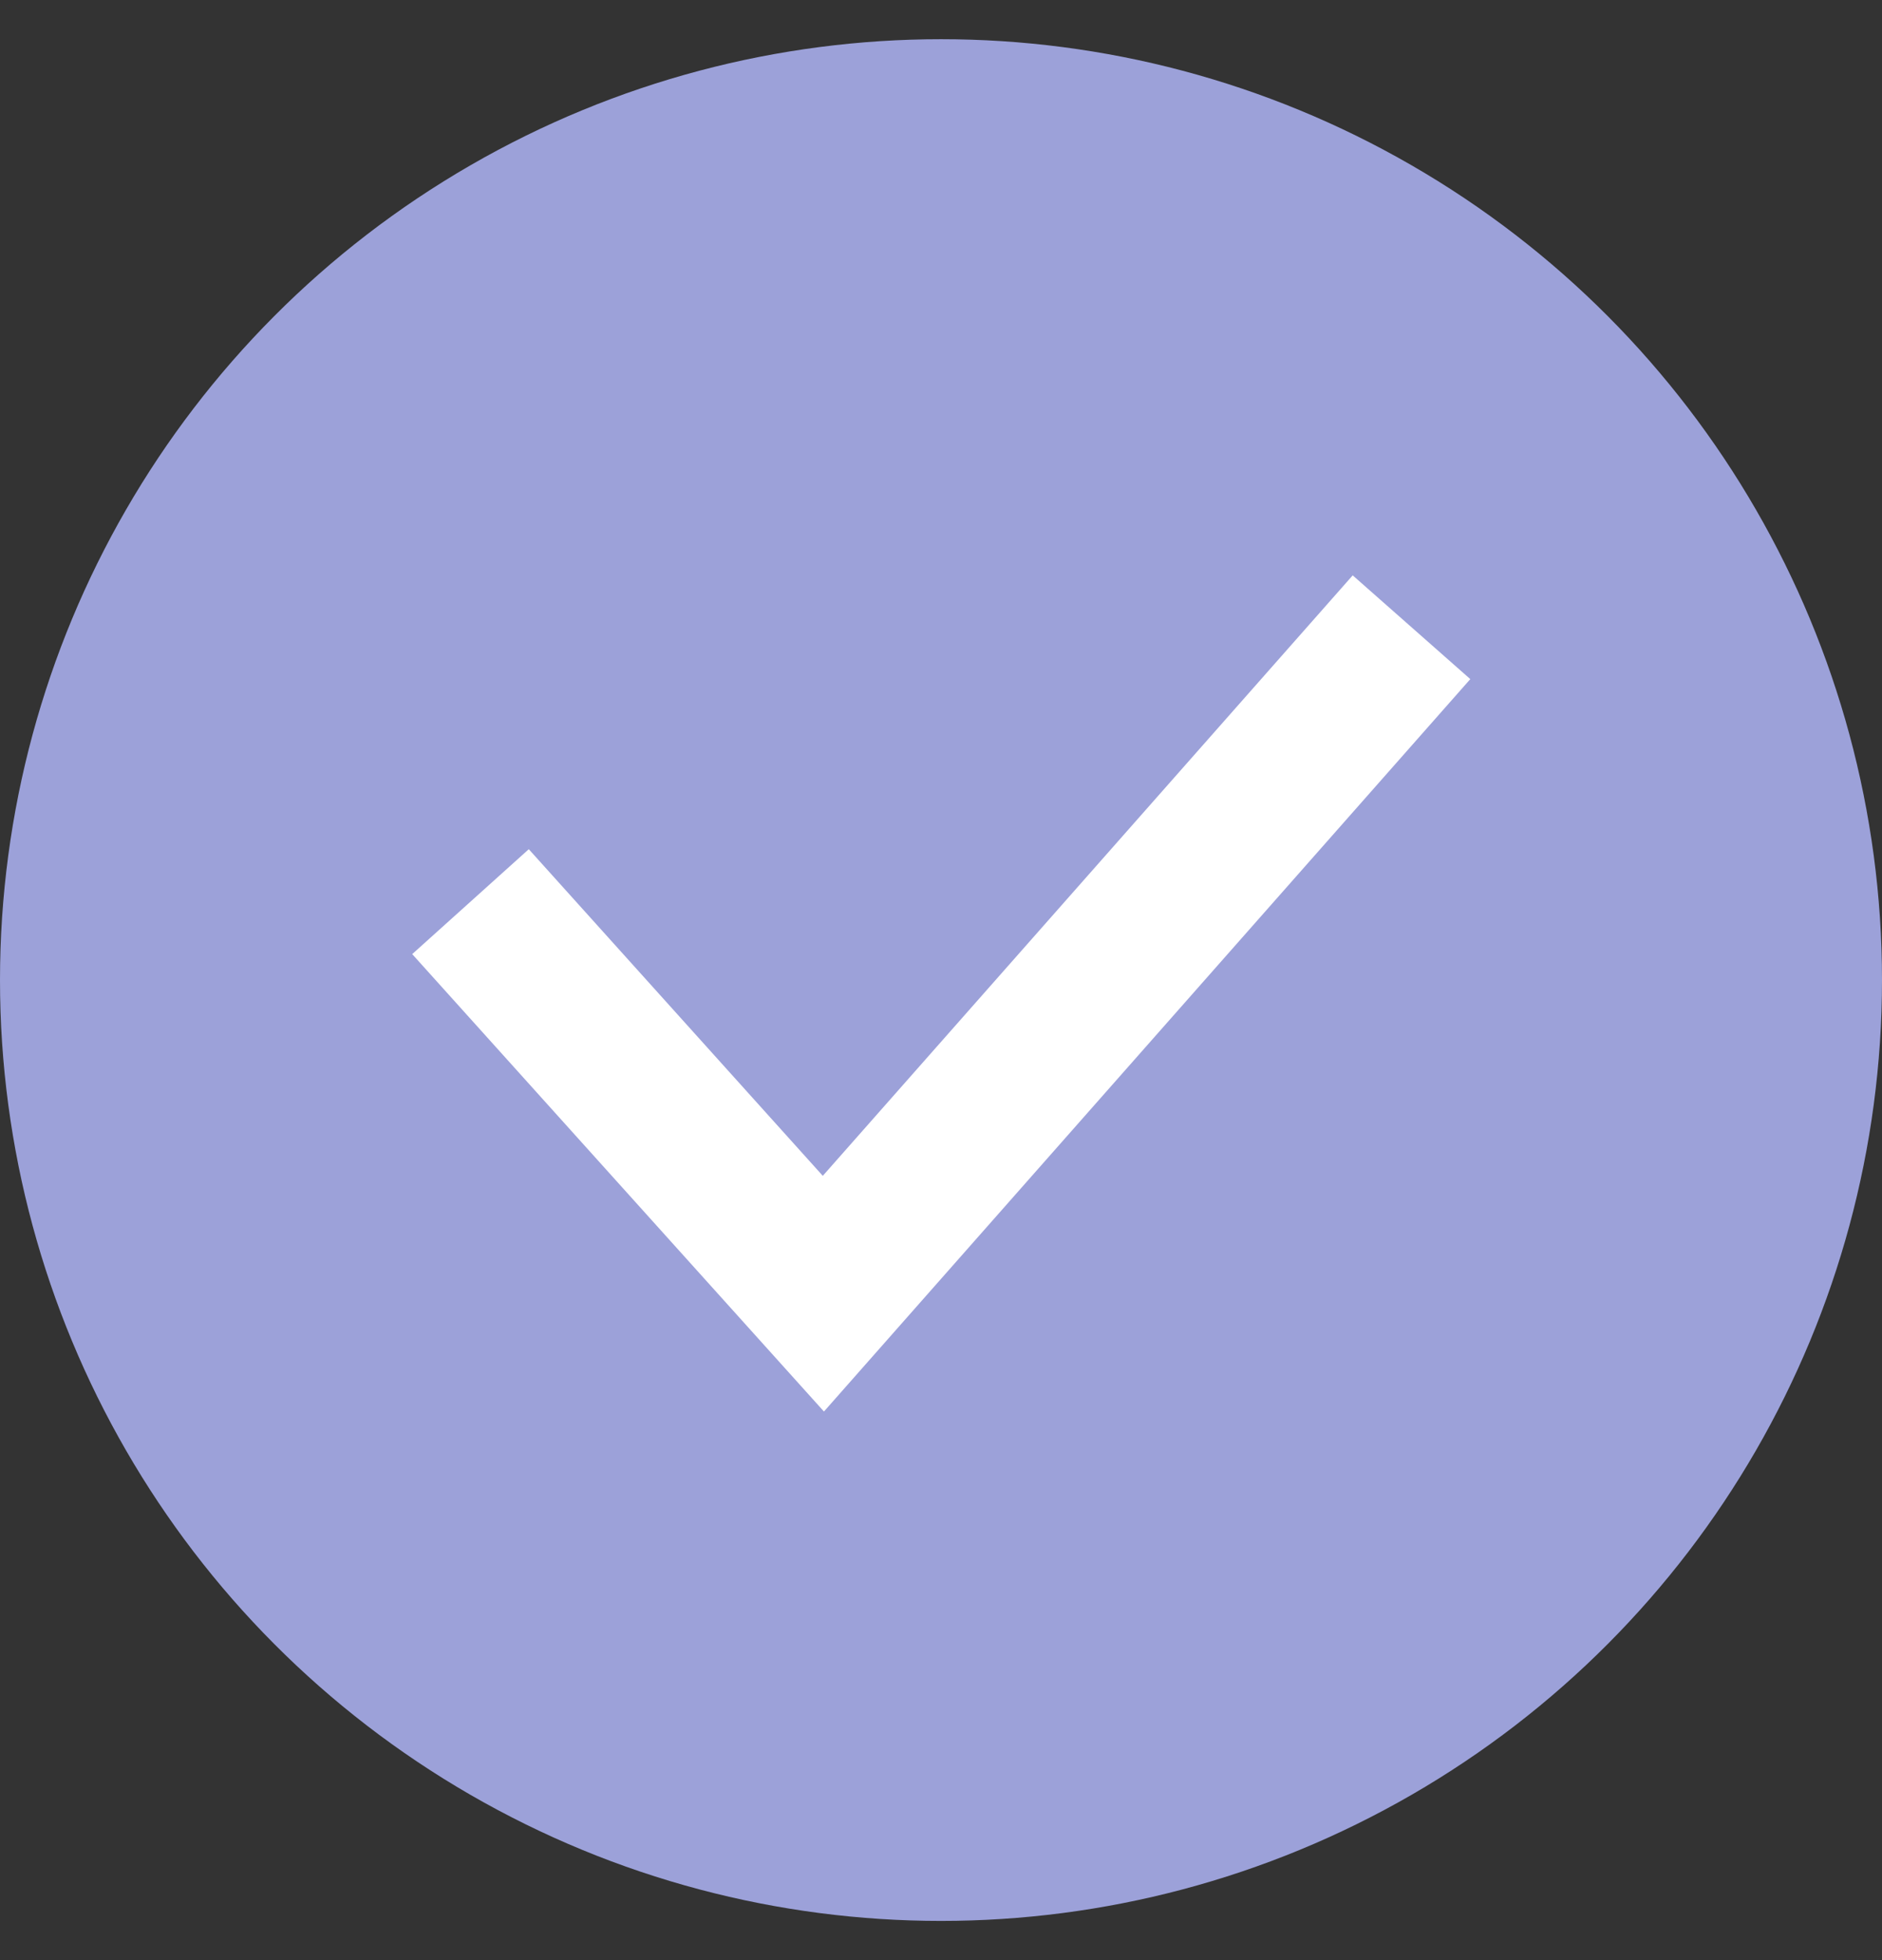
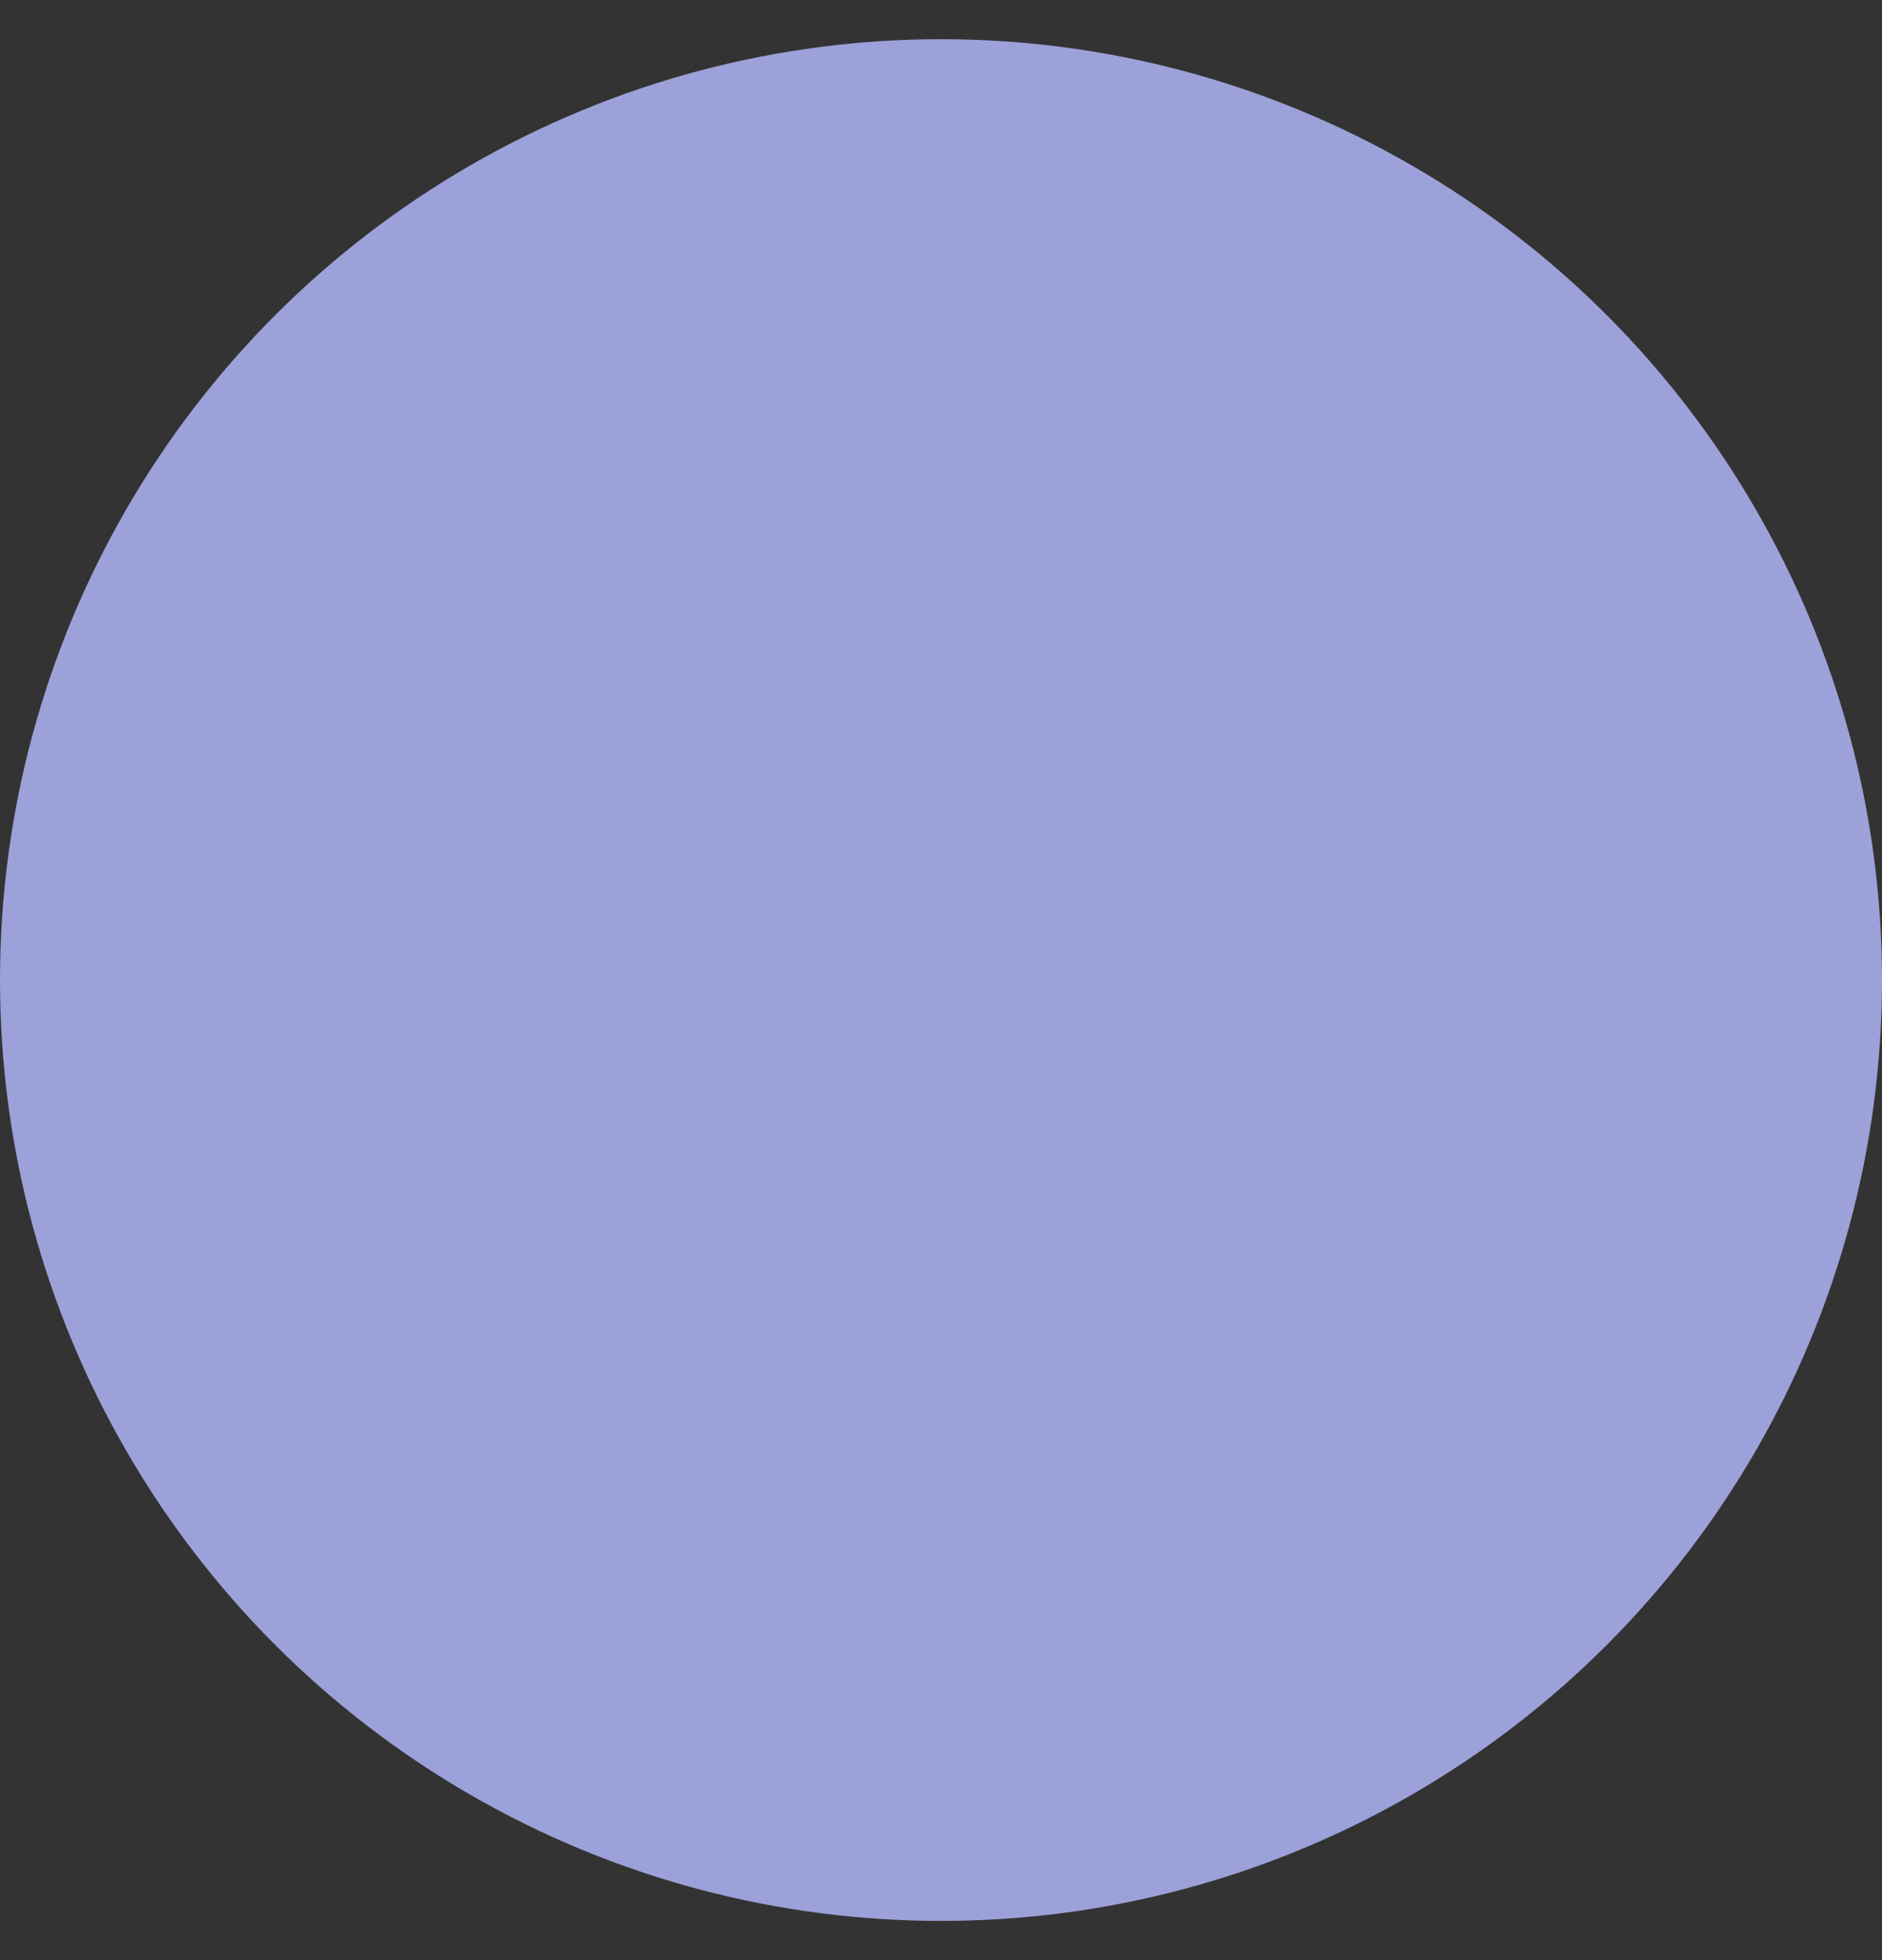
<svg xmlns="http://www.w3.org/2000/svg" width="24" height="25" viewBox="0 0 24 25" fill="none">
  <rect x="0" y="0" width="24" height="25" fill="#333333" stroke="none" />
  <circle cx="12" cy="12.5" r="12" fill="#9CA1D9" />
-   <path d="M6 11.5L10.5 16.5L18 8" stroke="white" stroke-width="2" />
</svg>